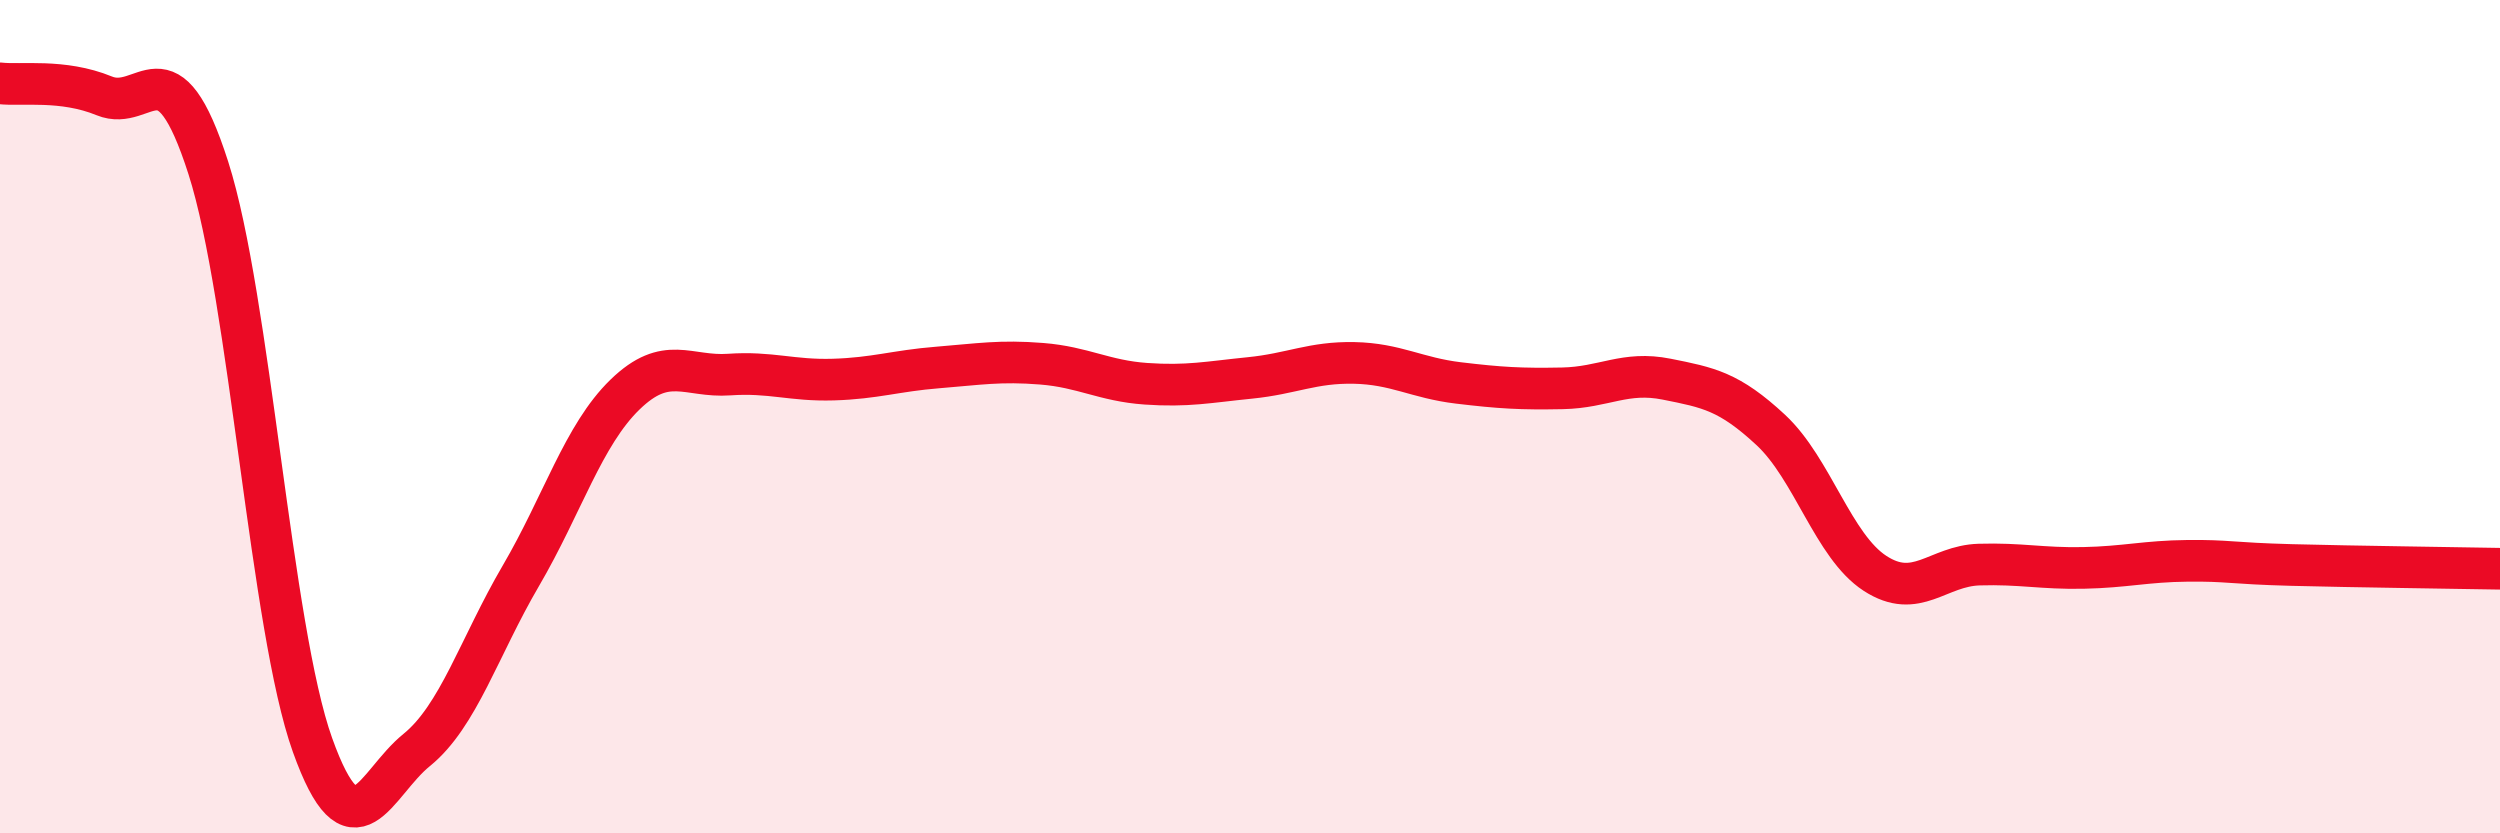
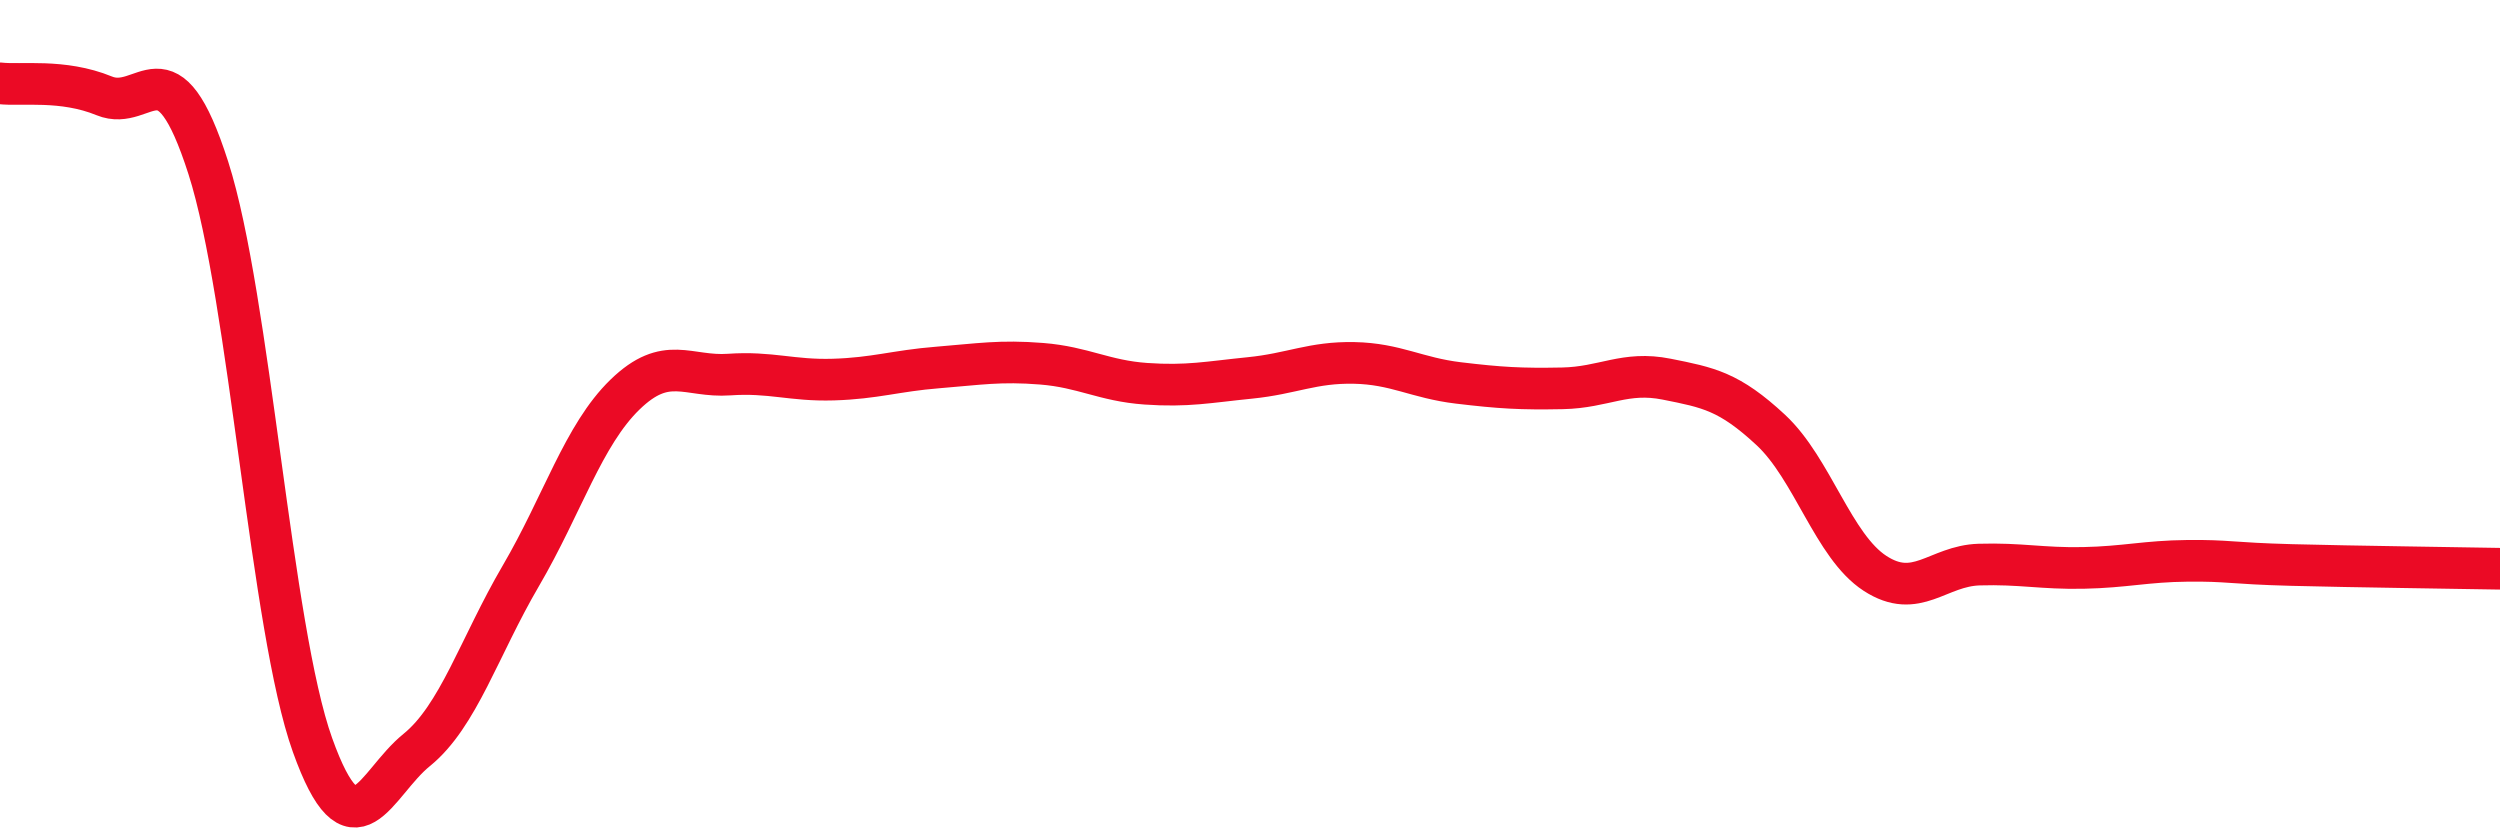
<svg xmlns="http://www.w3.org/2000/svg" width="60" height="20" viewBox="0 0 60 20">
-   <path d="M 0,2 C 0.5,2.06 1.5,1.89 2.5,2.3 C 3.5,2.71 4,0.91 5,4.03 C 6,7.15 6.5,15.09 7.5,17.88 C 8.5,20.67 9,18.81 10,18 C 11,17.19 11.5,15.53 12.5,13.82 C 13.5,12.11 14,10.44 15,9.47 C 16,8.5 16.5,9.06 17.5,8.99 C 18.5,8.92 19,9.14 20,9.11 C 21,9.08 21.5,8.9 22.5,8.82 C 23.5,8.74 24,8.65 25,8.73 C 26,8.81 26.5,9.14 27.5,9.21 C 28.5,9.28 29,9.17 30,9.07 C 31,8.97 31.5,8.69 32.5,8.71 C 33.5,8.73 34,9.07 35,9.19 C 36,9.31 36.5,9.34 37.5,9.32 C 38.5,9.3 39,8.9 40,9.1 C 41,9.3 41.5,9.39 42.5,10.32 C 43.5,11.25 44,13.11 45,13.76 C 46,14.41 46.5,13.58 47.5,13.55 C 48.5,13.52 49,13.65 50,13.63 C 51,13.61 51.5,13.47 52.5,13.46 C 53.5,13.45 53.5,13.52 55,13.56 C 56.5,13.6 59,13.63 60,13.65L60 20L0 20Z" fill="#EB0A25" opacity="0.1" stroke-linecap="round" stroke-linejoin="round" />
  <path d="M 0,2 C 0.5,2.06 1.5,1.89 2.5,2.3 C 3.5,2.71 4,0.91 5,4.03 C 6,7.15 6.5,15.09 7.5,17.88 C 8.5,20.67 9,18.81 10,18 C 11,17.19 11.5,15.53 12.5,13.82 C 13.5,12.11 14,10.44 15,9.47 C 16,8.5 16.5,9.06 17.5,8.99 C 18.5,8.92 19,9.14 20,9.11 C 21,9.08 21.5,8.9 22.5,8.82 C 23.5,8.74 24,8.65 25,8.73 C 26,8.81 26.5,9.14 27.5,9.21 C 28.5,9.28 29,9.17 30,9.07 C 31,8.97 31.5,8.69 32.5,8.71 C 33.5,8.73 34,9.07 35,9.19 C 36,9.31 36.5,9.34 37.5,9.32 C 38.5,9.3 39,8.9 40,9.1 C 41,9.3 41.5,9.39 42.5,10.32 C 43.5,11.25 44,13.11 45,13.76 C 46,14.41 46.5,13.58 47.5,13.55 C 48.5,13.52 49,13.65 50,13.63 C 51,13.61 51.5,13.47 52.5,13.46 C 53.5,13.45 53.5,13.52 55,13.56 C 56.5,13.6 59,13.63 60,13.65" stroke="#EB0A25" stroke-width="1" fill="none" stroke-linecap="round" stroke-linejoin="round" />
</svg>